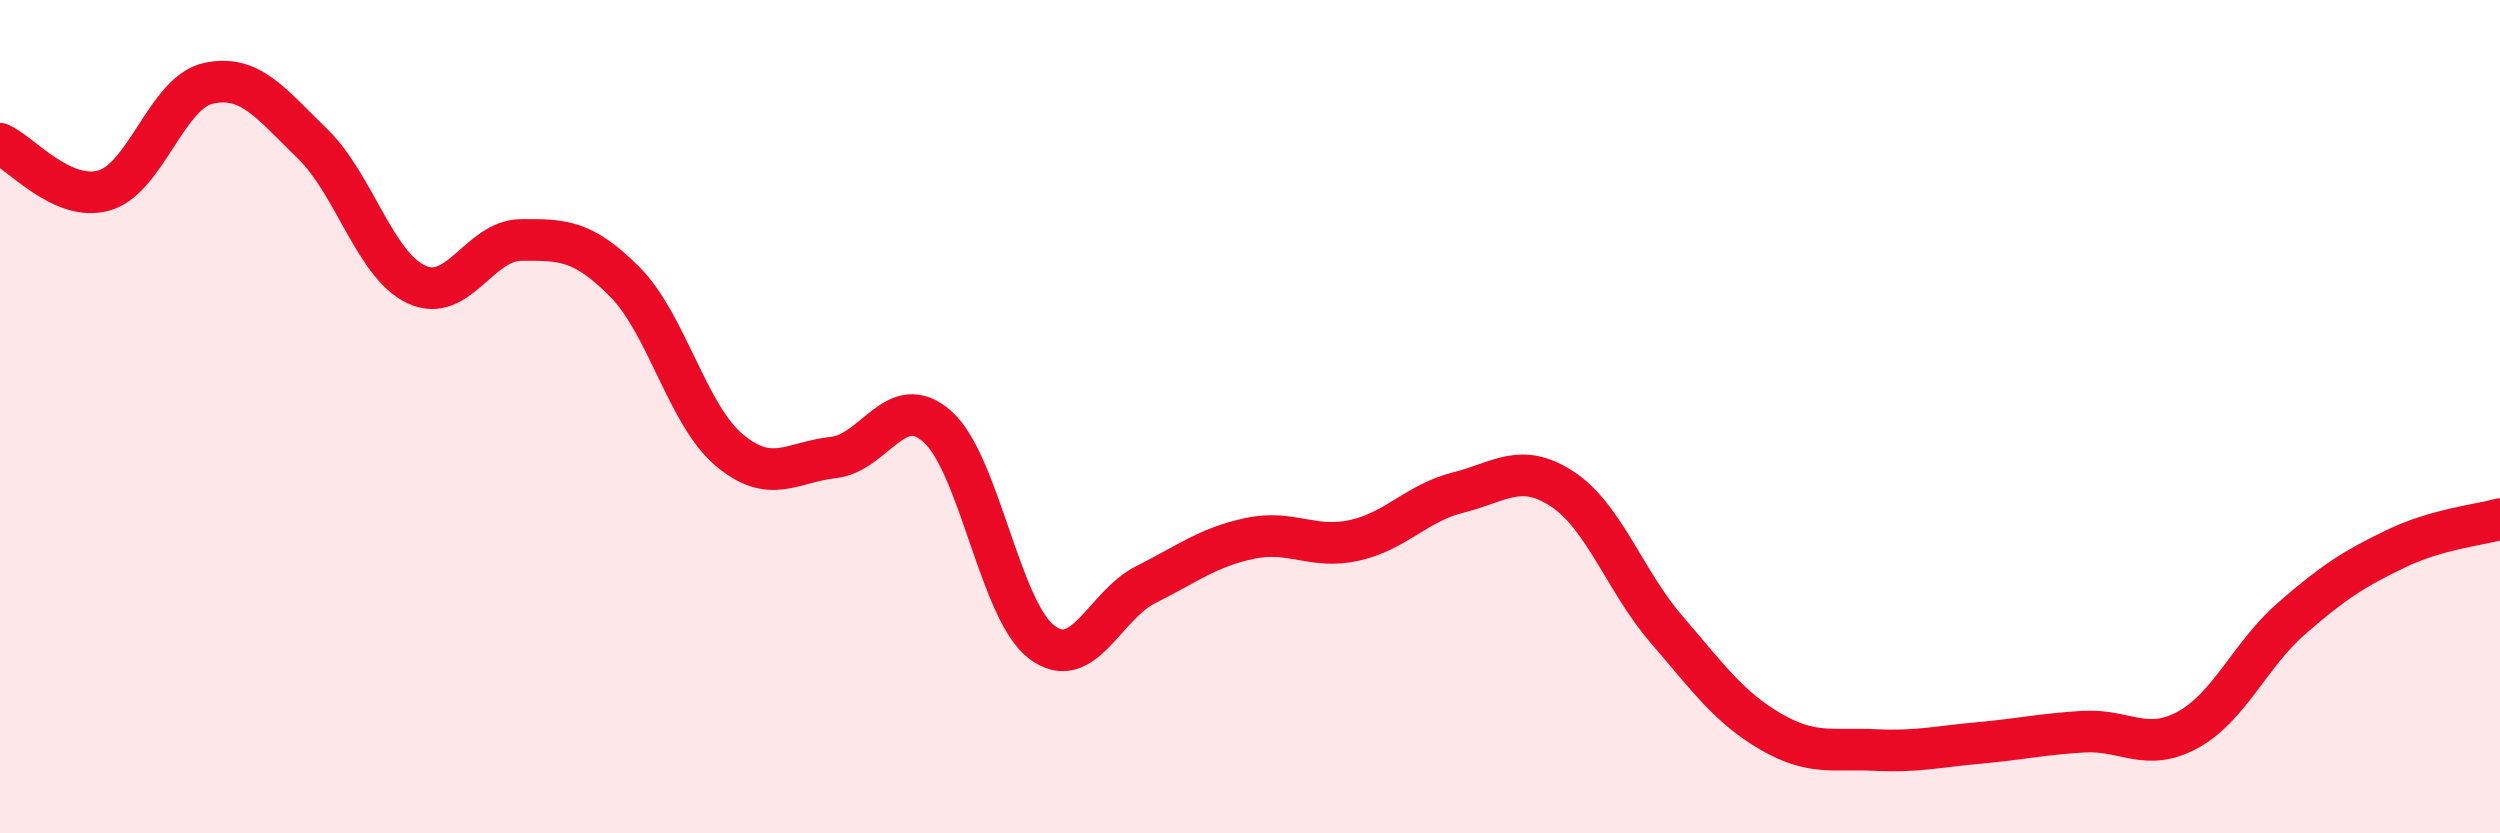
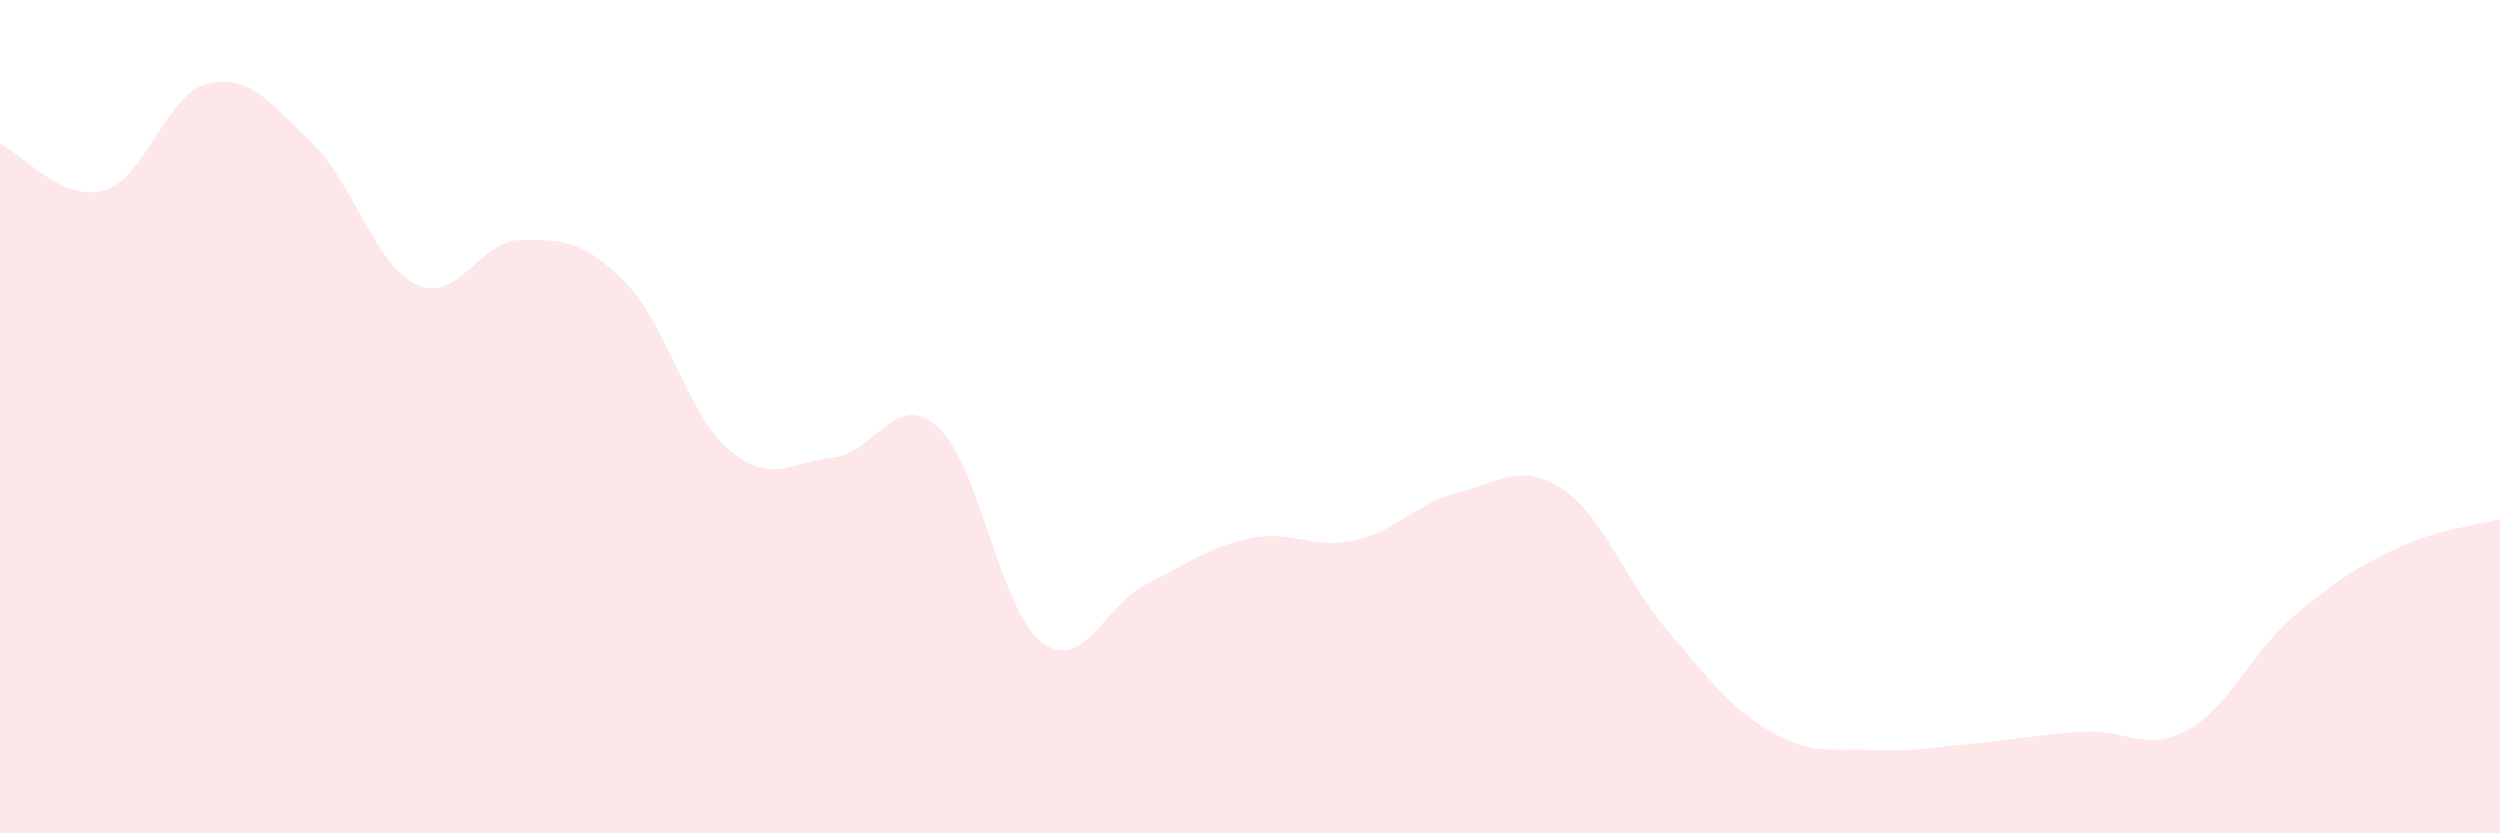
<svg xmlns="http://www.w3.org/2000/svg" width="60" height="20" viewBox="0 0 60 20">
  <path d="M 0,3.45 C 0.5,3.67 1.5,4.86 2.5,4.57 C 3.5,4.28 4,2.22 5,2 C 6,1.78 6.5,2.48 7.5,3.45 C 8.5,4.42 9,6.37 10,6.83 C 11,7.29 11.5,5.77 12.5,5.76 C 13.5,5.75 14,5.76 15,6.77 C 16,7.78 16.5,9.96 17.5,10.8 C 18.5,11.64 19,11.09 20,10.98 C 21,10.87 21.5,9.35 22.5,10.24 C 23.5,11.13 24,14.65 25,15.41 C 26,16.17 26.5,14.53 27.5,14.03 C 28.5,13.53 29,13.13 30,12.92 C 31,12.71 31.5,13.19 32.5,12.97 C 33.5,12.75 34,12.07 35,11.82 C 36,11.57 36.5,11.08 37.5,11.74 C 38.5,12.4 39,13.95 40,15.11 C 41,16.27 41.5,16.98 42.5,17.56 C 43.5,18.14 44,17.95 45,18 C 46,18.05 46.5,17.92 47.5,17.83 C 48.5,17.74 49,17.62 50,17.56 C 51,17.5 51.5,18.06 52.5,17.52 C 53.5,16.98 54,15.71 55,14.84 C 56,13.97 56.5,13.65 57.5,13.17 C 58.5,12.69 59.5,12.6 60,12.46L60 20L0 20Z" fill="#EB0A25" opacity="0.1" stroke-linecap="round" stroke-linejoin="round" />
-   <path d="M 0,3.45 C 0.5,3.67 1.5,4.86 2.5,4.57 C 3.5,4.28 4,2.22 5,2 C 6,1.78 6.5,2.48 7.5,3.45 C 8.5,4.42 9,6.37 10,6.83 C 11,7.29 11.5,5.77 12.5,5.76 C 13.5,5.75 14,5.76 15,6.77 C 16,7.78 16.5,9.96 17.5,10.8 C 18.5,11.64 19,11.09 20,10.98 C 21,10.87 21.5,9.35 22.5,10.24 C 23.5,11.13 24,14.65 25,15.41 C 26,16.17 26.5,14.53 27.5,14.03 C 28.5,13.53 29,13.13 30,12.92 C 31,12.71 31.5,13.19 32.5,12.97 C 33.5,12.75 34,12.07 35,11.82 C 36,11.57 36.5,11.08 37.5,11.74 C 38.5,12.4 39,13.95 40,15.11 C 41,16.27 41.5,16.98 42.5,17.56 C 43.5,18.14 44,17.95 45,18 C 46,18.05 46.5,17.92 47.5,17.83 C 48.5,17.74 49,17.62 50,17.56 C 51,17.5 51.5,18.06 52.5,17.52 C 53.5,16.98 54,15.71 55,14.84 C 56,13.97 56.5,13.65 57.5,13.17 C 58.5,12.69 59.5,12.6 60,12.46" stroke="#EB0A25" stroke-width="1" fill="none" stroke-linecap="round" stroke-linejoin="round" />
</svg>